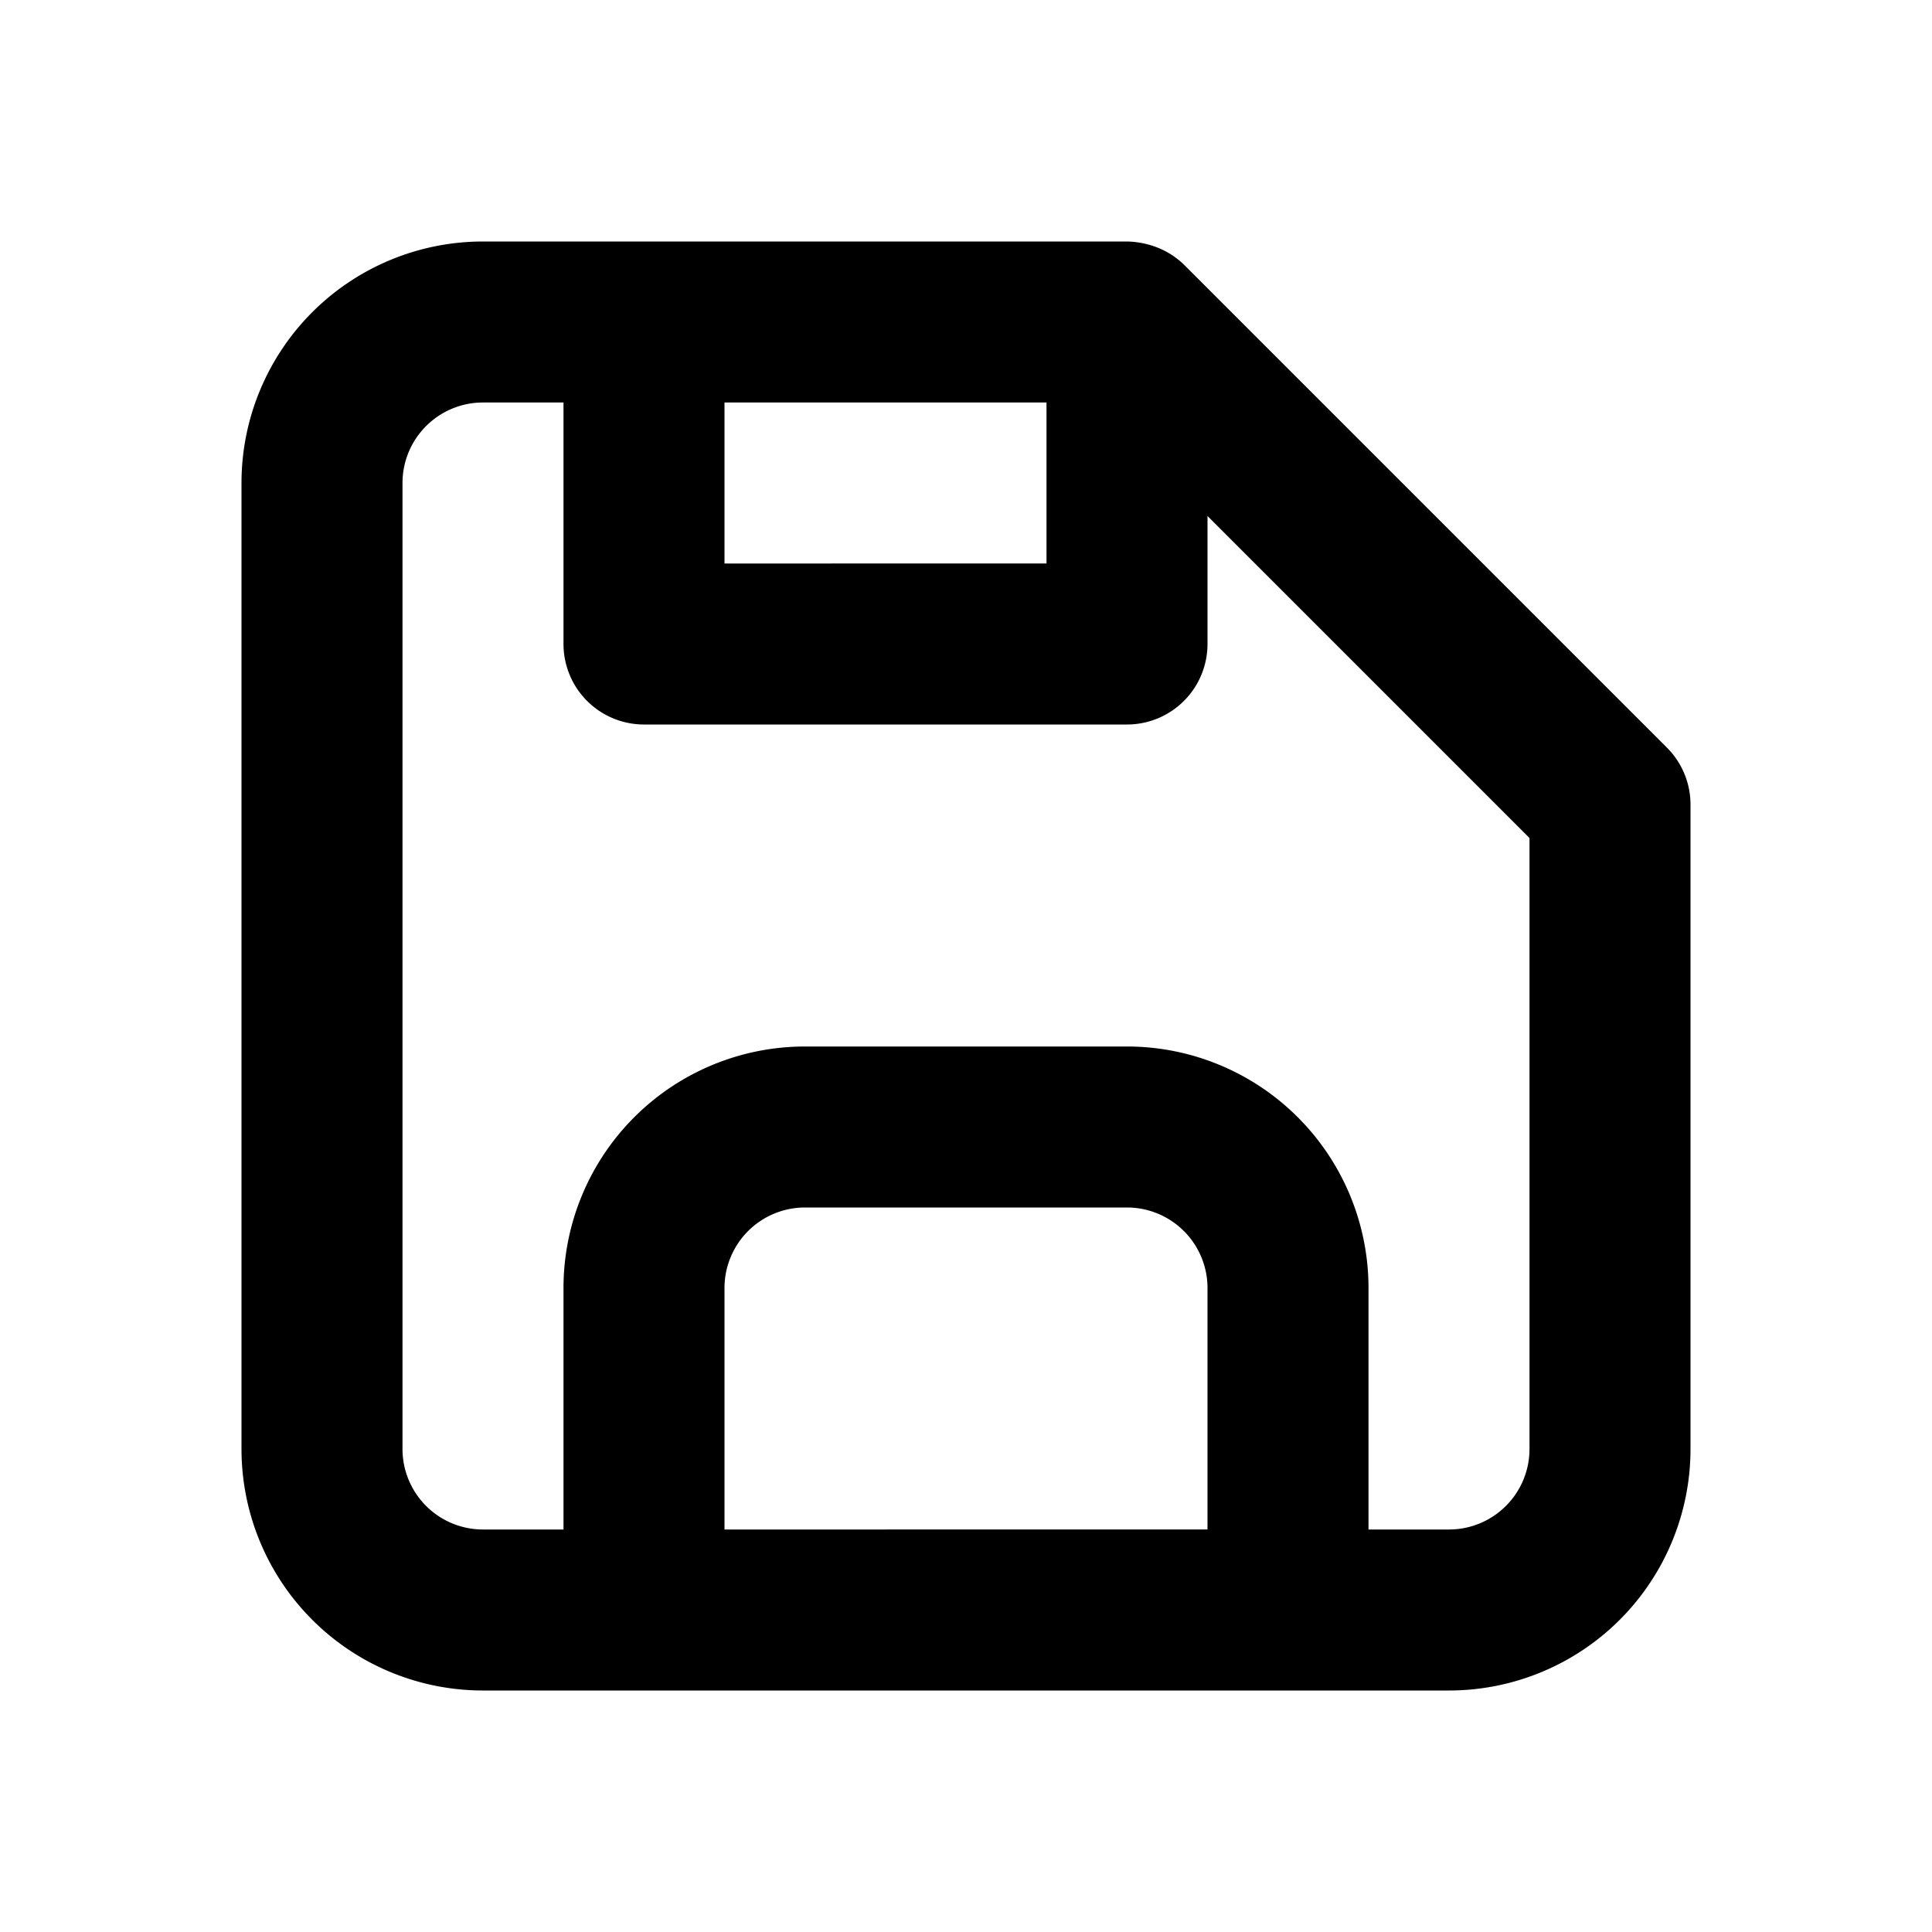
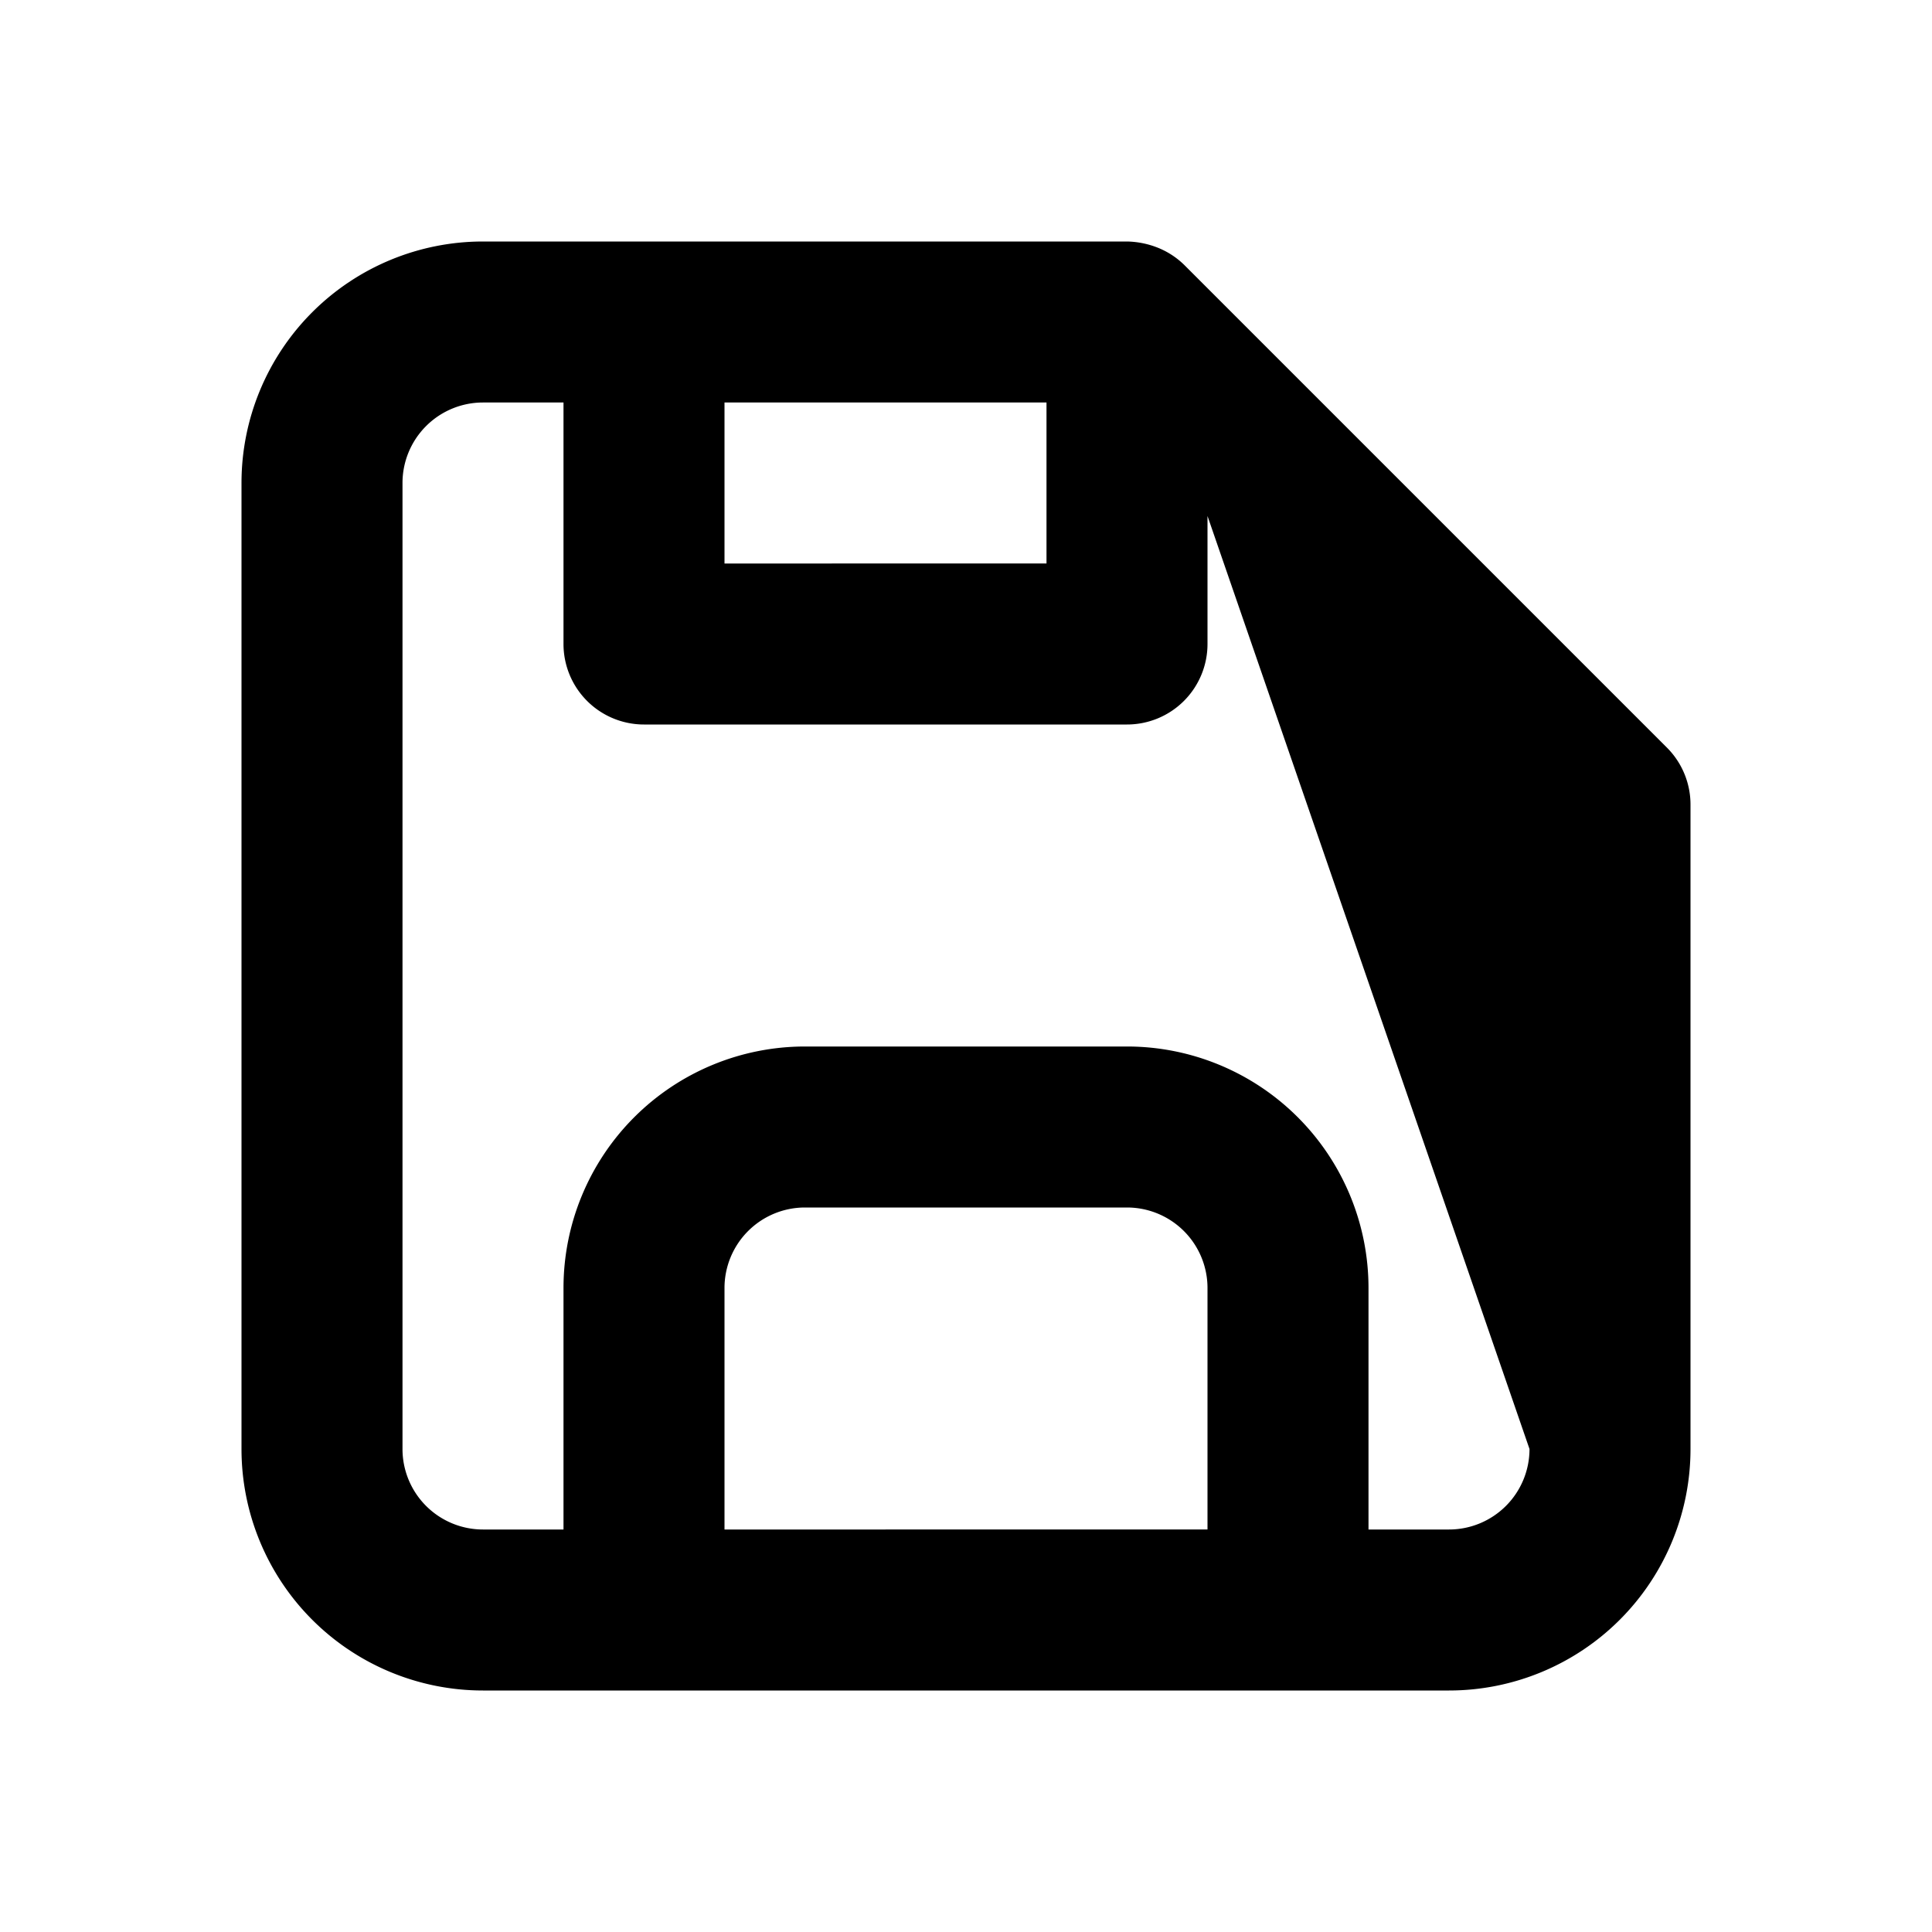
<svg xmlns="http://www.w3.org/2000/svg" viewBox="0 0 24 24">
-   <path d="M20.71 9.29l-6-6a1 1 0 00-.32-.21A1.09 1.09 0 0014 3H6a3 3 0 00-3 3v12a3 3 0 003 3h12a3 3 0 003-3v-8a1 1 0 00-.29-.71zM9 5h4v2H9zm6 14H9v-3a1 1 0 011-1h4a1 1 0 011 1zm4-1a1 1 0 01-1 1h-1v-3a3 3 0 00-3-3h-4a3 3 0 00-3 3v3H6a1 1 0 01-1-1V6a1 1 0 011-1h1v3a1 1 0 001 1h6a1 1 0 001-1V6.41l4 4z" />
+   <path d="M20.71 9.29l-6-6a1 1 0 00-.32-.21A1.09 1.09 0 0014 3H6a3 3 0 00-3 3v12a3 3 0 003 3h12a3 3 0 003-3v-8a1 1 0 00-.29-.71zM9 5h4v2H9zm6 14H9v-3a1 1 0 011-1h4a1 1 0 011 1zm4-1a1 1 0 01-1 1h-1v-3a3 3 0 00-3-3h-4a3 3 0 00-3 3v3H6a1 1 0 01-1-1V6a1 1 0 011-1h1v3a1 1 0 001 1h6a1 1 0 001-1V6.41z" />
</svg>